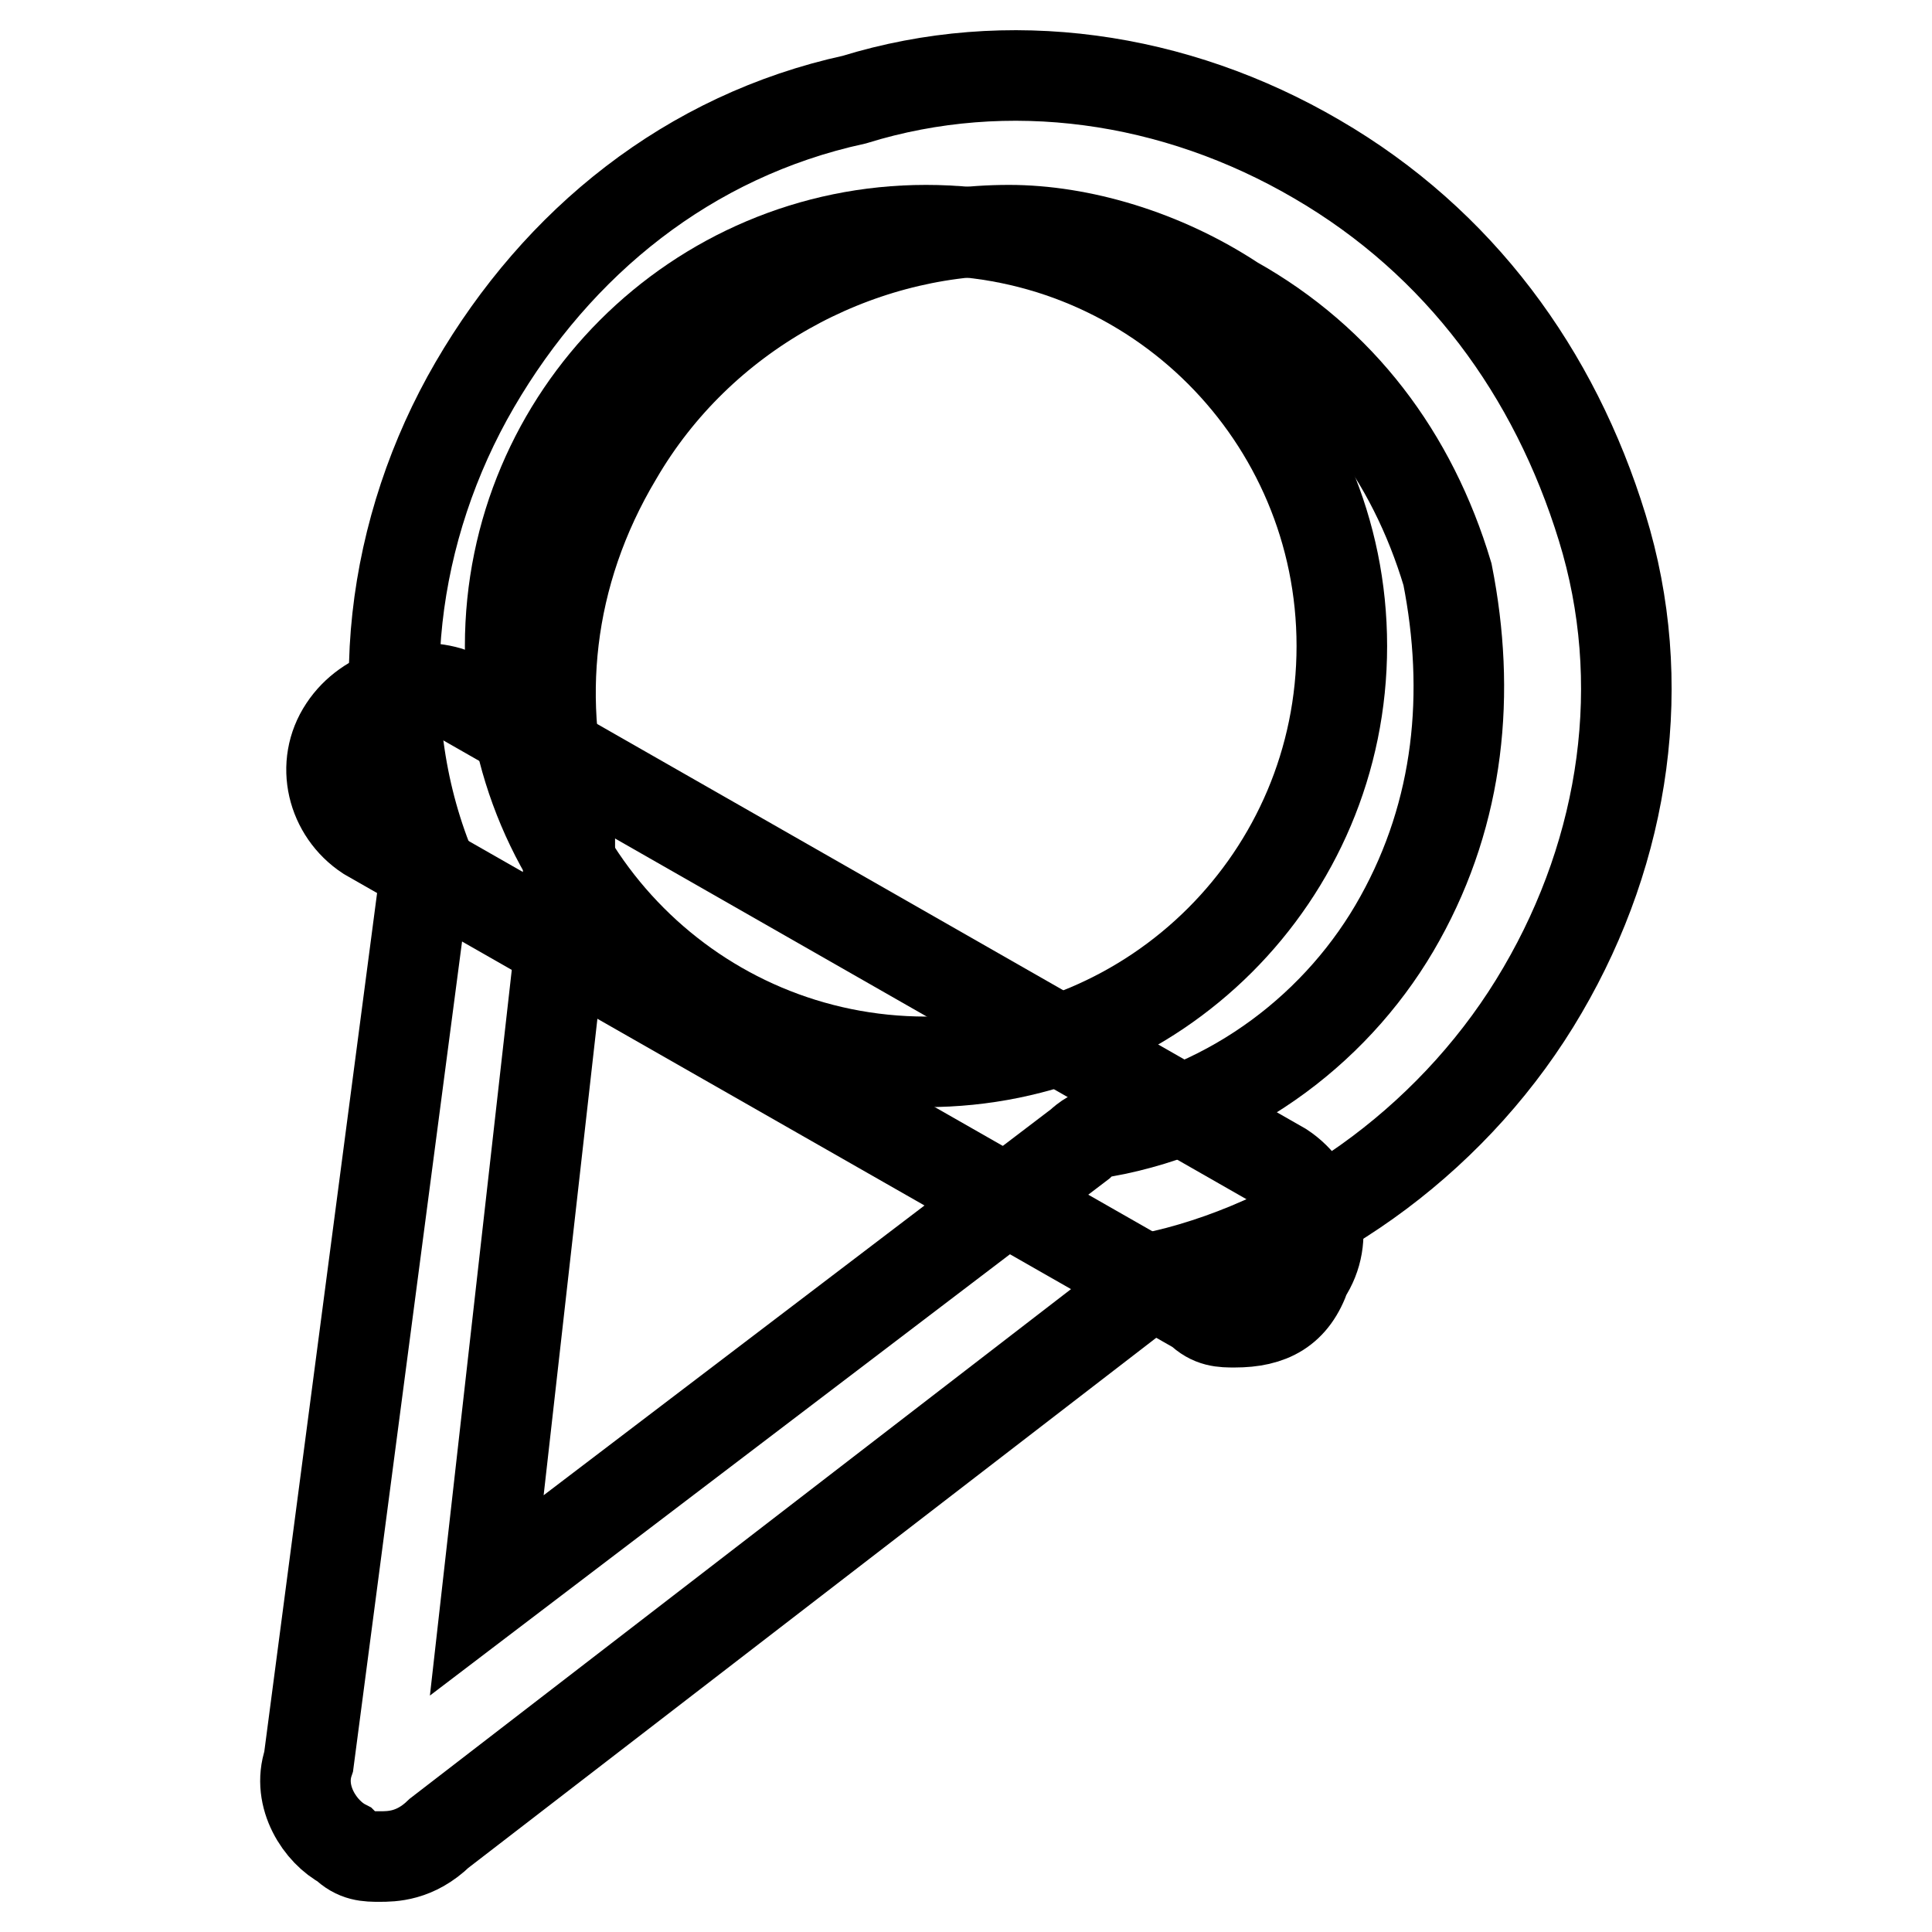
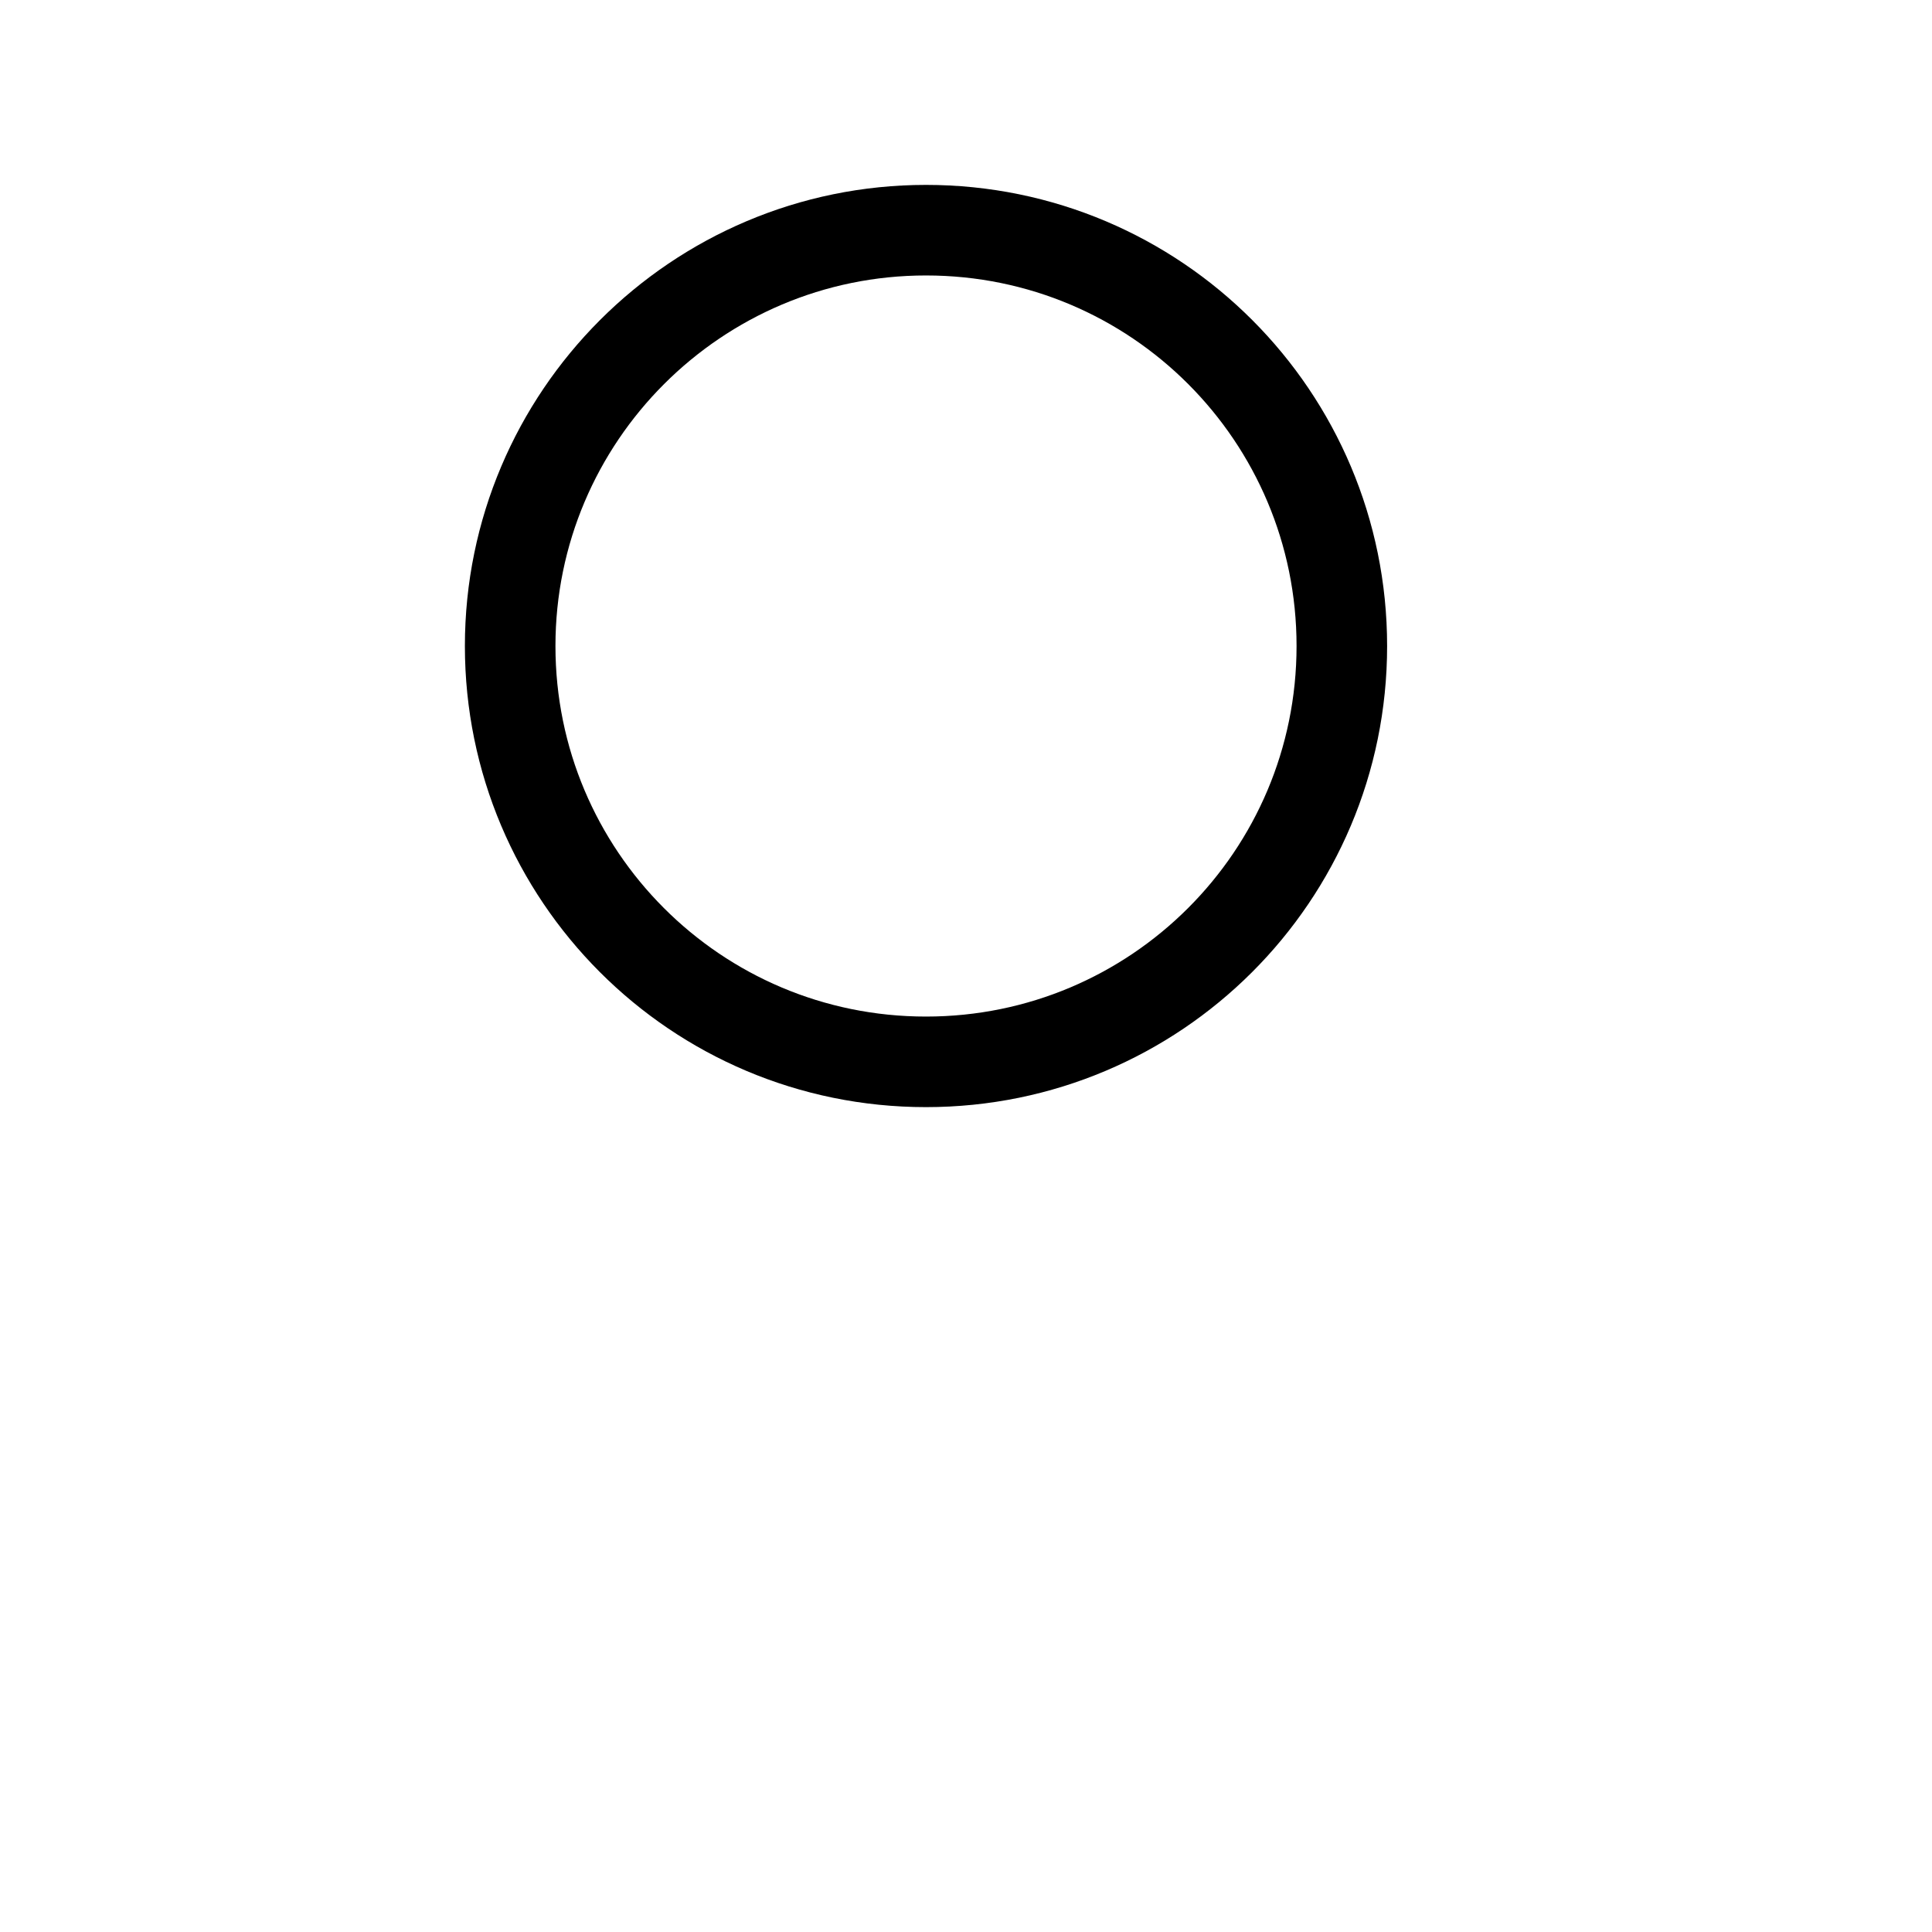
<svg xmlns="http://www.w3.org/2000/svg" version="1.1" x="0px" y="0px" viewBox="0 0 256 256" enable-background="new 0 0 256 256" xml:space="preserve">
  <g>
    <path stroke-width="12" fill-opacity="0" stroke="#000000" d="M67.6,85.6c0,30.4,24.6,55.1,55.1,55.1c30.4,0,55.1-24.6,55.1-55.1c0-30.4-24.6-55.1-55.1-55.1 C92.3,30.5,67.6,55.2,67.6,85.6z" />
-     <path stroke-width="12" fill-opacity="0" stroke="#000000" d="M163.6,175.2c-1.6,0-3.1,0-4.7-1.6L48.7,110.7c-4.7-3.1-6.3-9.4-3.1-14.2c3.1-4.7,9.4-6.3,14.2-4.7 l110.1,62.9c4.7,3.1,6.3,9.4,3.1,14.2C171.4,173.6,168.3,175.2,163.6,175.2L163.6,175.2z" />
-     <path stroke-width="12" fill-opacity="0" stroke="#000000" d="M50.3,246c-1.6,0-3.1,0-4.7-1.6c-3.1-1.6-6.3-6.3-4.7-11l15.7-119.5c-7.9-20.4-4.7-44,6.3-62.9 c11-18.9,28.3-33,50.3-37.8c20.4-6.3,42.5-3.1,61.3,7.9c18.9,11,31.5,28.3,37.8,48.8c6.3,20.4,3.1,42.5-7.9,61.3 c-11,18.9-29.9,33-50.3,37.8l-95.9,73.9C55,246,51.9,246,50.3,246z M133.7,30.5c-20.4,0-40.9,11-51.9,29.9 c-9.4,15.7-11,33-6.3,48.8v4.7l-11,97.5l78.6-59.8c0,0,1.6-1.6,3.1-1.6c17.3-3.1,31.5-14.2,39.3-28.3c7.9-14.2,9.4-29.9,6.3-45.6 c-4.7-15.7-14.2-28.3-28.3-36.2C154.1,33.7,143.1,30.5,133.7,30.5z" />
  </g>
</svg>